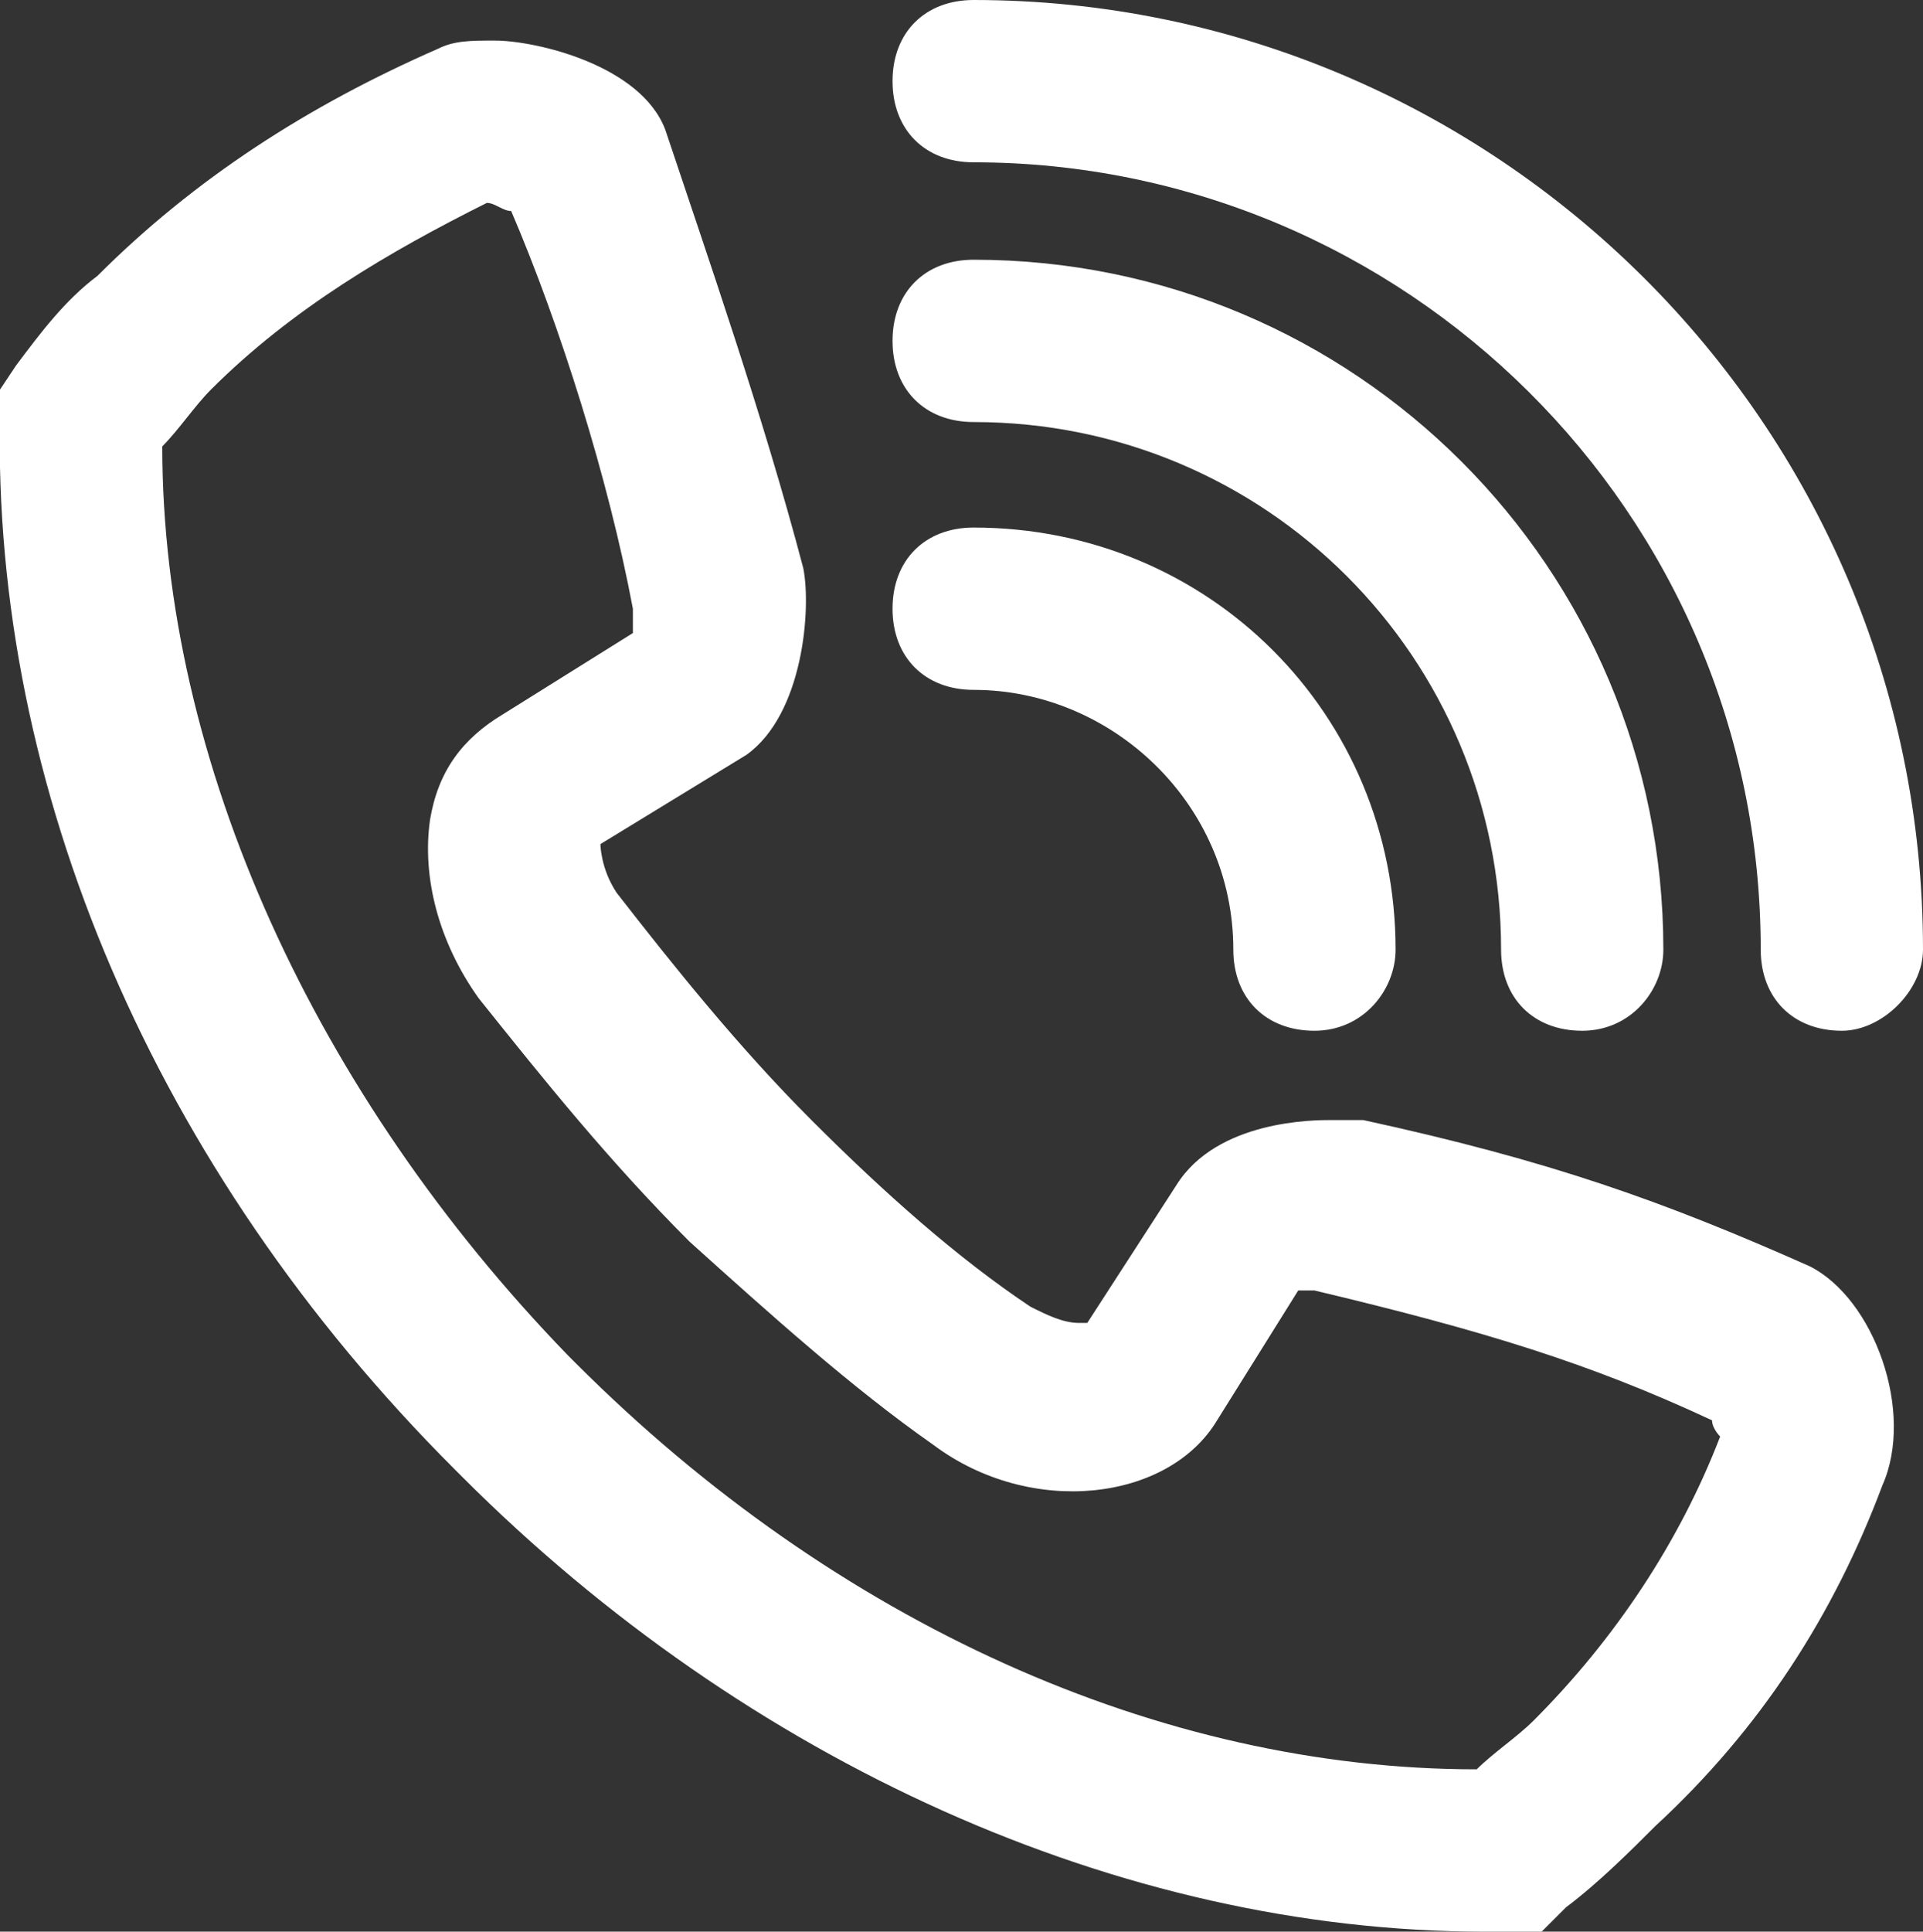
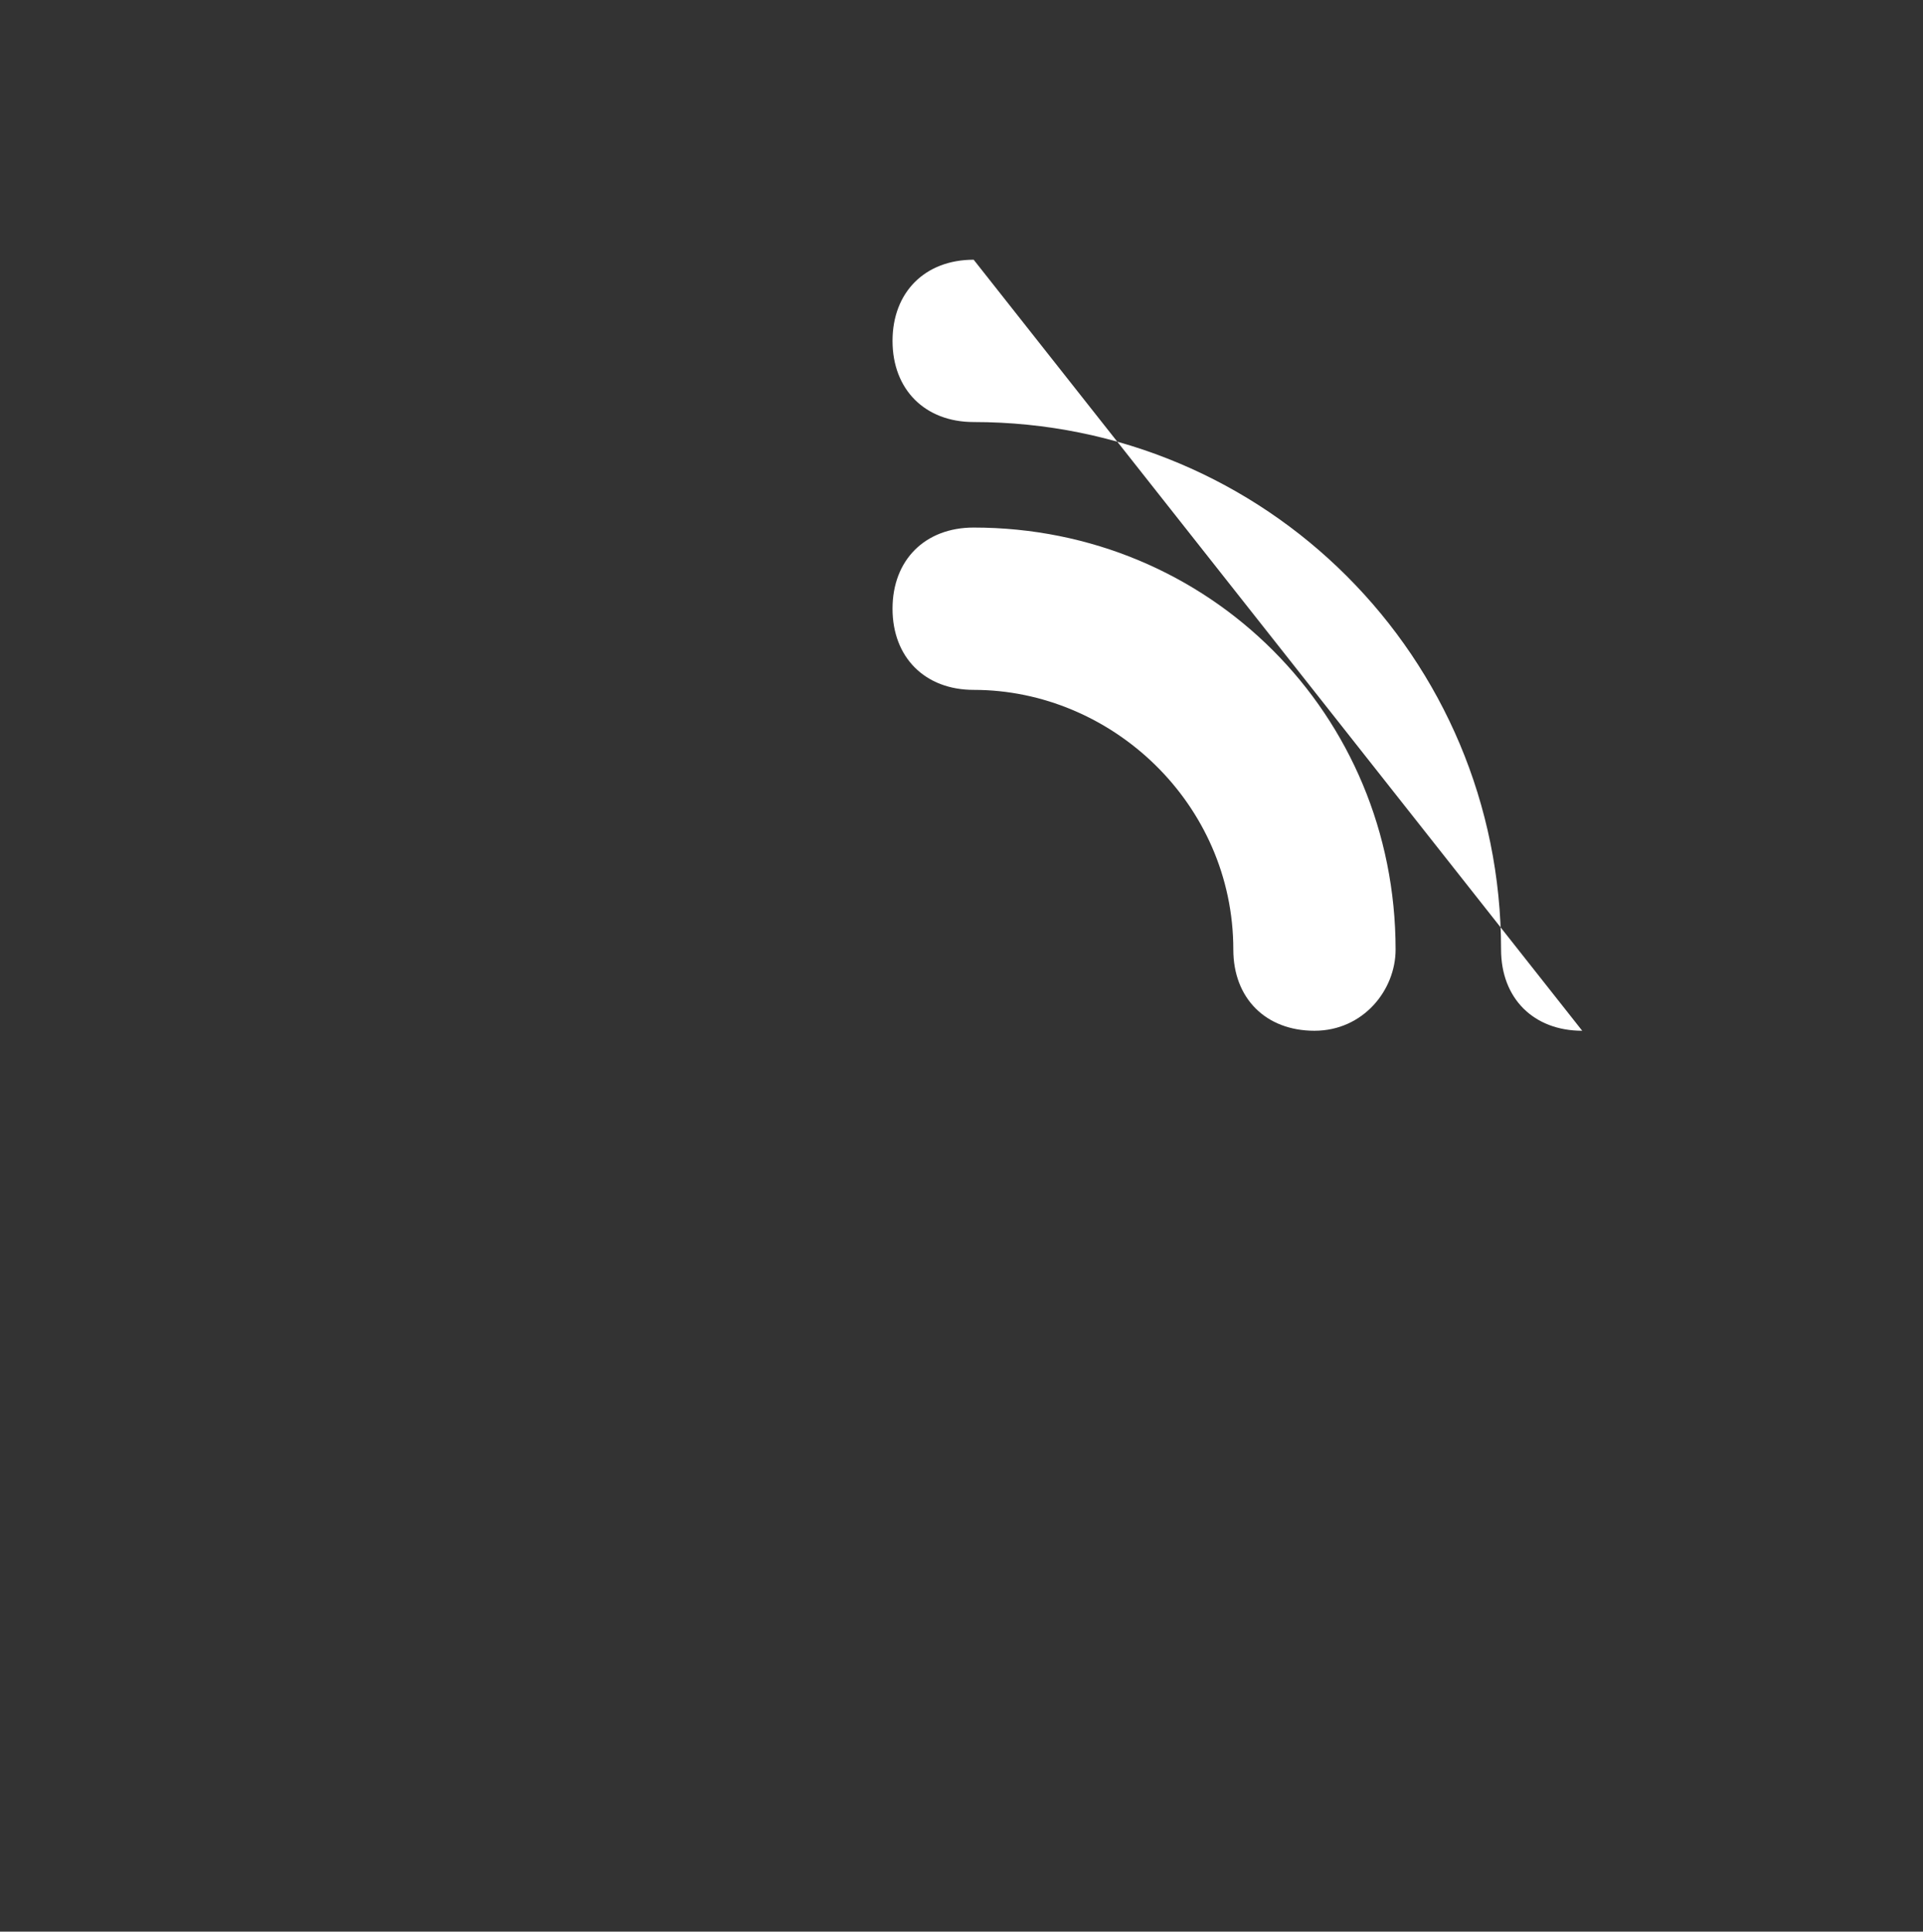
<svg xmlns="http://www.w3.org/2000/svg" fill="#fff" width="23.7" height="23.8" viewBox="0 0 23.7 23.8">
  <rect x="0" y="0" width="23.7" height="23.8" fill="#333333" stroke="none" />
-   <path d="M18.3 23.8c-4.5 0-9.1-2.1-12.6-5.6l-.1-.1C1.9 14.4-.1 9.7 0 5.1v-.3l.2-.3c.3-.4.6-.8 1-1.1C2.4 2.2 3.8 1.3 5.4.6c.2-.1.4-.1.7-.1.5 0 1.8.3 2.1 1.1.5 1.5 1.2 3.5 1.7 5.4.1.5 0 1.8-.7 2.3l-1.8 1.1s0 .3.2.6c.7.9 1.5 1.9 2.4 2.8.9.9 1.8 1.7 2.7 2.3.2.1.4.2.6.2h.1l1.1-1.7c.5-.8 1.7-.8 1.9-.8h.4c2.3.5 3.7 1 5.5 1.8.8.4 1.3 1.8.9 2.7-.6 1.6-1.5 3-2.8 4.2-.3.3-.7.7-1.1 1l-.3.3h-.7zM2 5.5c0 3.9 1.9 8 5 11.2l.1.1c3.2 3.2 7.2 5 11.1 5 .2-.2.5-.4.7-.6 1-1 1.8-2.2 2.3-3.5 0 0-.1-.1-.1-.2-1.5-.7-2.8-1.1-4.9-1.6H16l-1 1.6c-.6 1-2.3 1.2-3.5.3-1-.7-2-1.6-3-2.5-1-1-1.8-2-2.6-3-.5-.7-.7-1.5-.6-2.2.1-.6.4-1 .9-1.3l1.6-1v-.3C7.5 5.9 6.9 4 6.3 2.6c-.1 0-.2-.1-.3-.1-1.2.6-2.4 1.3-3.4 2.3-.2.2-.4.5-.6.7zM22.7 12.7c-.6 0-1-.4-1-1C21.7 6.3 17.3 2 12 2c-.6 0-1-.4-1-1s.4-1 1-1c6.4 0 11.7 5.2 11.7 11.7 0 .5-.5 1-1 1z" />
-   <path d="M19.5 12.7c-.6 0-1-.4-1-1 0-3.6-2.9-6.5-6.5-6.5-.6 0-1-.4-1-1s.4-1 1-1c4.7 0 8.5 3.8 8.5 8.5 0 .5-.4 1-1 1z" />
+   <path d="M19.5 12.7c-.6 0-1-.4-1-1 0-3.6-2.9-6.5-6.5-6.5-.6 0-1-.4-1-1s.4-1 1-1z" />
  <path d="M16.2 12.7c-.6 0-1-.4-1-1 0-1.8-1.5-3.2-3.2-3.2-.6 0-1-.4-1-1s.4-1 1-1c2.9 0 5.2 2.3 5.2 5.2 0 .5-.4 1-1 1z" />
</svg>